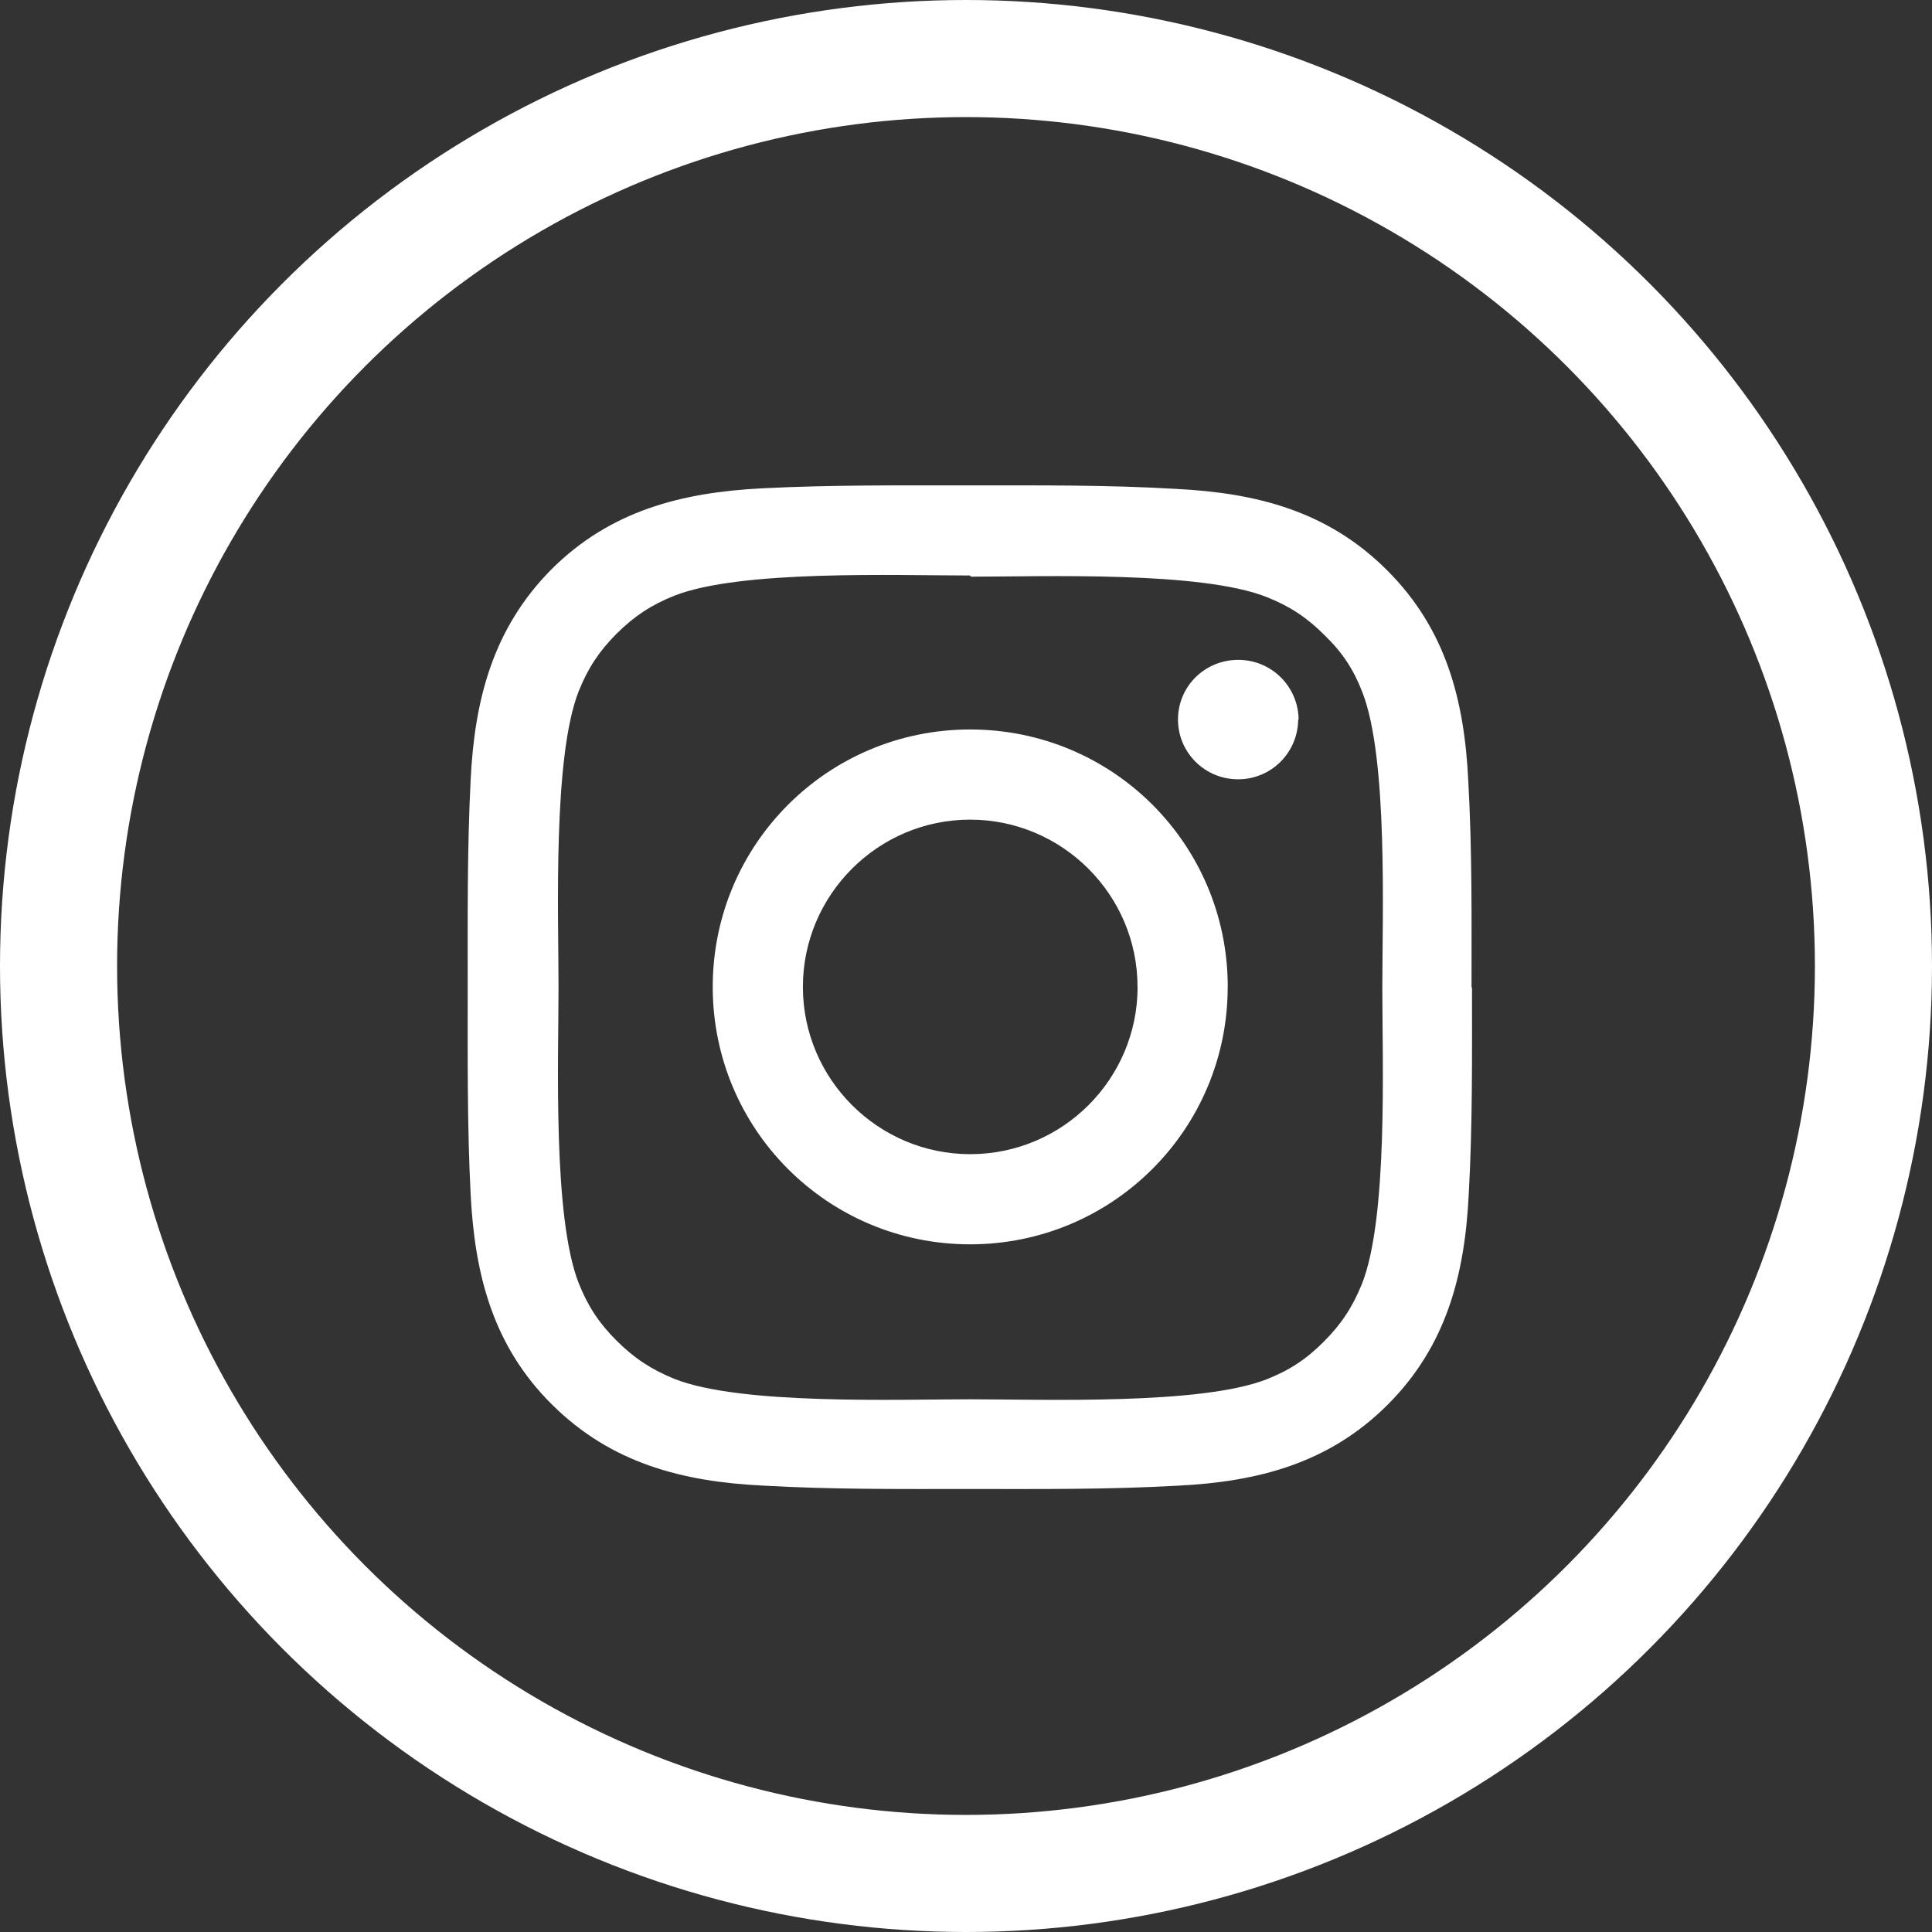
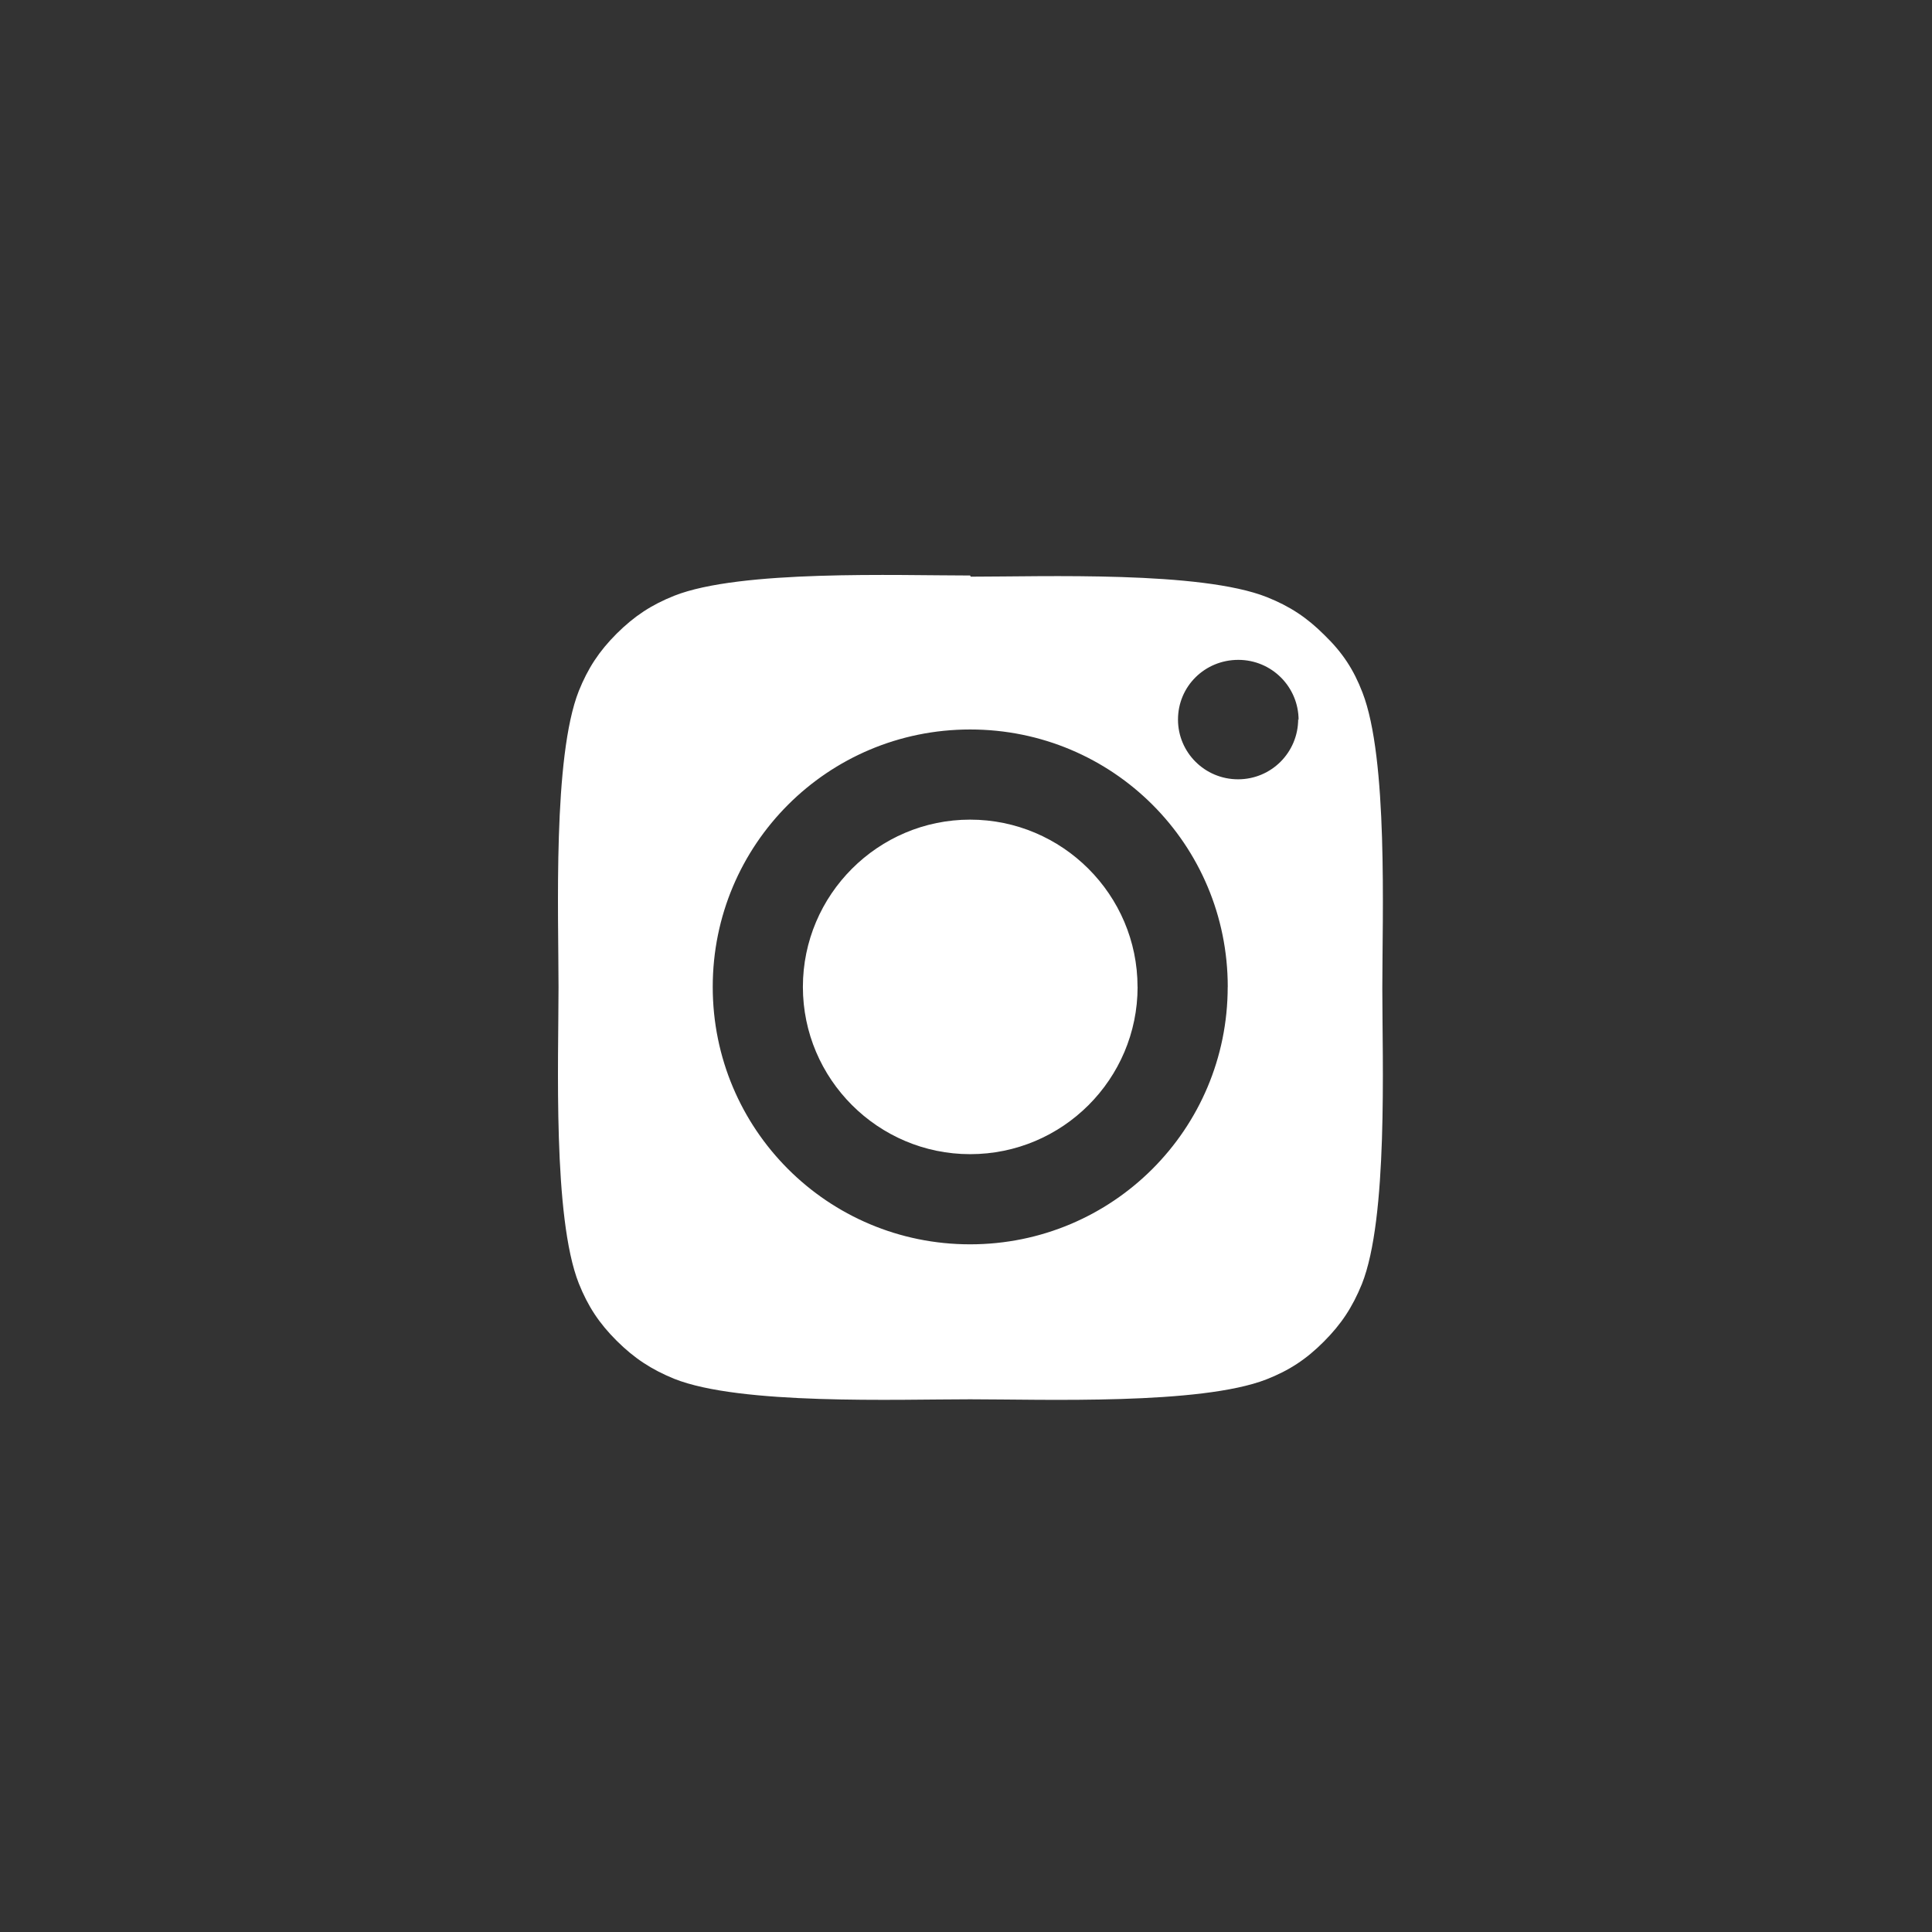
<svg xmlns="http://www.w3.org/2000/svg" width="33" height="33" viewBox="0 0 33 33">
  <rect x="0" y="0" width="33" height="33" fill="#333333" stroke="none" />
  <g fill="none" fill-rule="evenodd" transform="translate(1 1)">
-     <circle cx="15.5" cy="15.5" r="15.5" stroke="#FFF" stroke-width="2" />
-     <path fill="#FFF" d="M18.43 15.857c0-1.574-1.285-2.857-2.86-2.857-1.572 0-2.856 1.283-2.856 2.857 0 1.574 1.284 2.857 2.857 2.857 1.58 0 2.86-1.283 2.86-2.857zm1.54 0c0 2.433-1.966 4.397-4.4 4.397-2.432 0-4.396-1.964-4.396-4.397 0-2.433 1.964-4.397 4.397-4.397 2.44 0 4.4 1.964 4.4 4.397zm1.204-4.576c0 .57-.457 1.03-1.027 1.03-.57 0-1.026-.46-1.026-1.02 0-.57.46-1.02 1.03-1.02.57 0 1.03.46 1.03 1.03zM15.57 8.83c-1.25 0-3.927-.1-5.054.346-.39.156-.68.346-.983.647-.3.3-.49.59-.647.98-.446 1.13-.346 3.808-.346 5.058s-.1 3.93.346 5.06c.156.39.346.68.647.98.302.3.592.49.983.65 1.127.45 3.805.35 5.055.35 1.25 0 3.93.1 5.06-.34.39-.153.68-.343.98-.644.3-.3.49-.59.65-.982.45-1.125.35-3.804.35-5.054s.1-3.927-.34-5.055c-.15-.39-.34-.68-.65-.98-.3-.3-.59-.49-.98-.646-1.13-.45-3.81-.35-5.06-.35zm8.573 7.03c0 1.184.01 2.356-.056 3.54-.067 1.372-.38 2.588-1.384 3.593-1.004 1.004-2.22 1.317-3.594 1.384-1.19.067-2.36.056-3.54.056-1.19 0-2.36.01-3.54-.058-1.37-.067-2.59-.38-3.6-1.384-1.01-1-1.32-2.22-1.39-3.59-.06-1.18-.05-2.36-.05-3.54 0-1.18-.01-2.35.05-3.54.067-1.37.38-2.59 1.384-3.6 1.005-1 2.223-1.31 3.593-1.38 1.183-.06 2.354-.05 3.537-.05 1.19 0 2.36-.01 3.54.06 1.38.07 2.59.38 3.6 1.39 1.007 1.005 1.32 2.22 1.386 3.594.067 1.183.056 2.355.056 3.538z" />
+     <path fill="#FFF" d="M18.43 15.857c0-1.574-1.285-2.857-2.86-2.857-1.572 0-2.856 1.283-2.856 2.857 0 1.574 1.284 2.857 2.857 2.857 1.58 0 2.86-1.283 2.86-2.857zm1.54 0c0 2.433-1.966 4.397-4.4 4.397-2.432 0-4.396-1.964-4.396-4.397 0-2.433 1.964-4.397 4.397-4.397 2.44 0 4.4 1.964 4.4 4.397zm1.204-4.576c0 .57-.457 1.03-1.027 1.03-.57 0-1.026-.46-1.026-1.02 0-.57.46-1.02 1.03-1.02.57 0 1.03.46 1.03 1.03zM15.57 8.83c-1.25 0-3.927-.1-5.054.346-.39.156-.68.346-.983.647-.3.3-.49.59-.647.98-.446 1.13-.346 3.808-.346 5.058s-.1 3.93.346 5.06c.156.39.346.68.647.98.302.3.592.49.983.65 1.127.45 3.805.35 5.055.35 1.25 0 3.93.1 5.06-.34.39-.153.68-.343.98-.644.3-.3.49-.59.65-.982.45-1.125.35-3.804.35-5.054s.1-3.927-.34-5.055c-.15-.39-.34-.68-.65-.98-.3-.3-.59-.49-.98-.646-1.13-.45-3.81-.35-5.06-.35zm8.573 7.03z" />
  </g>
</svg>